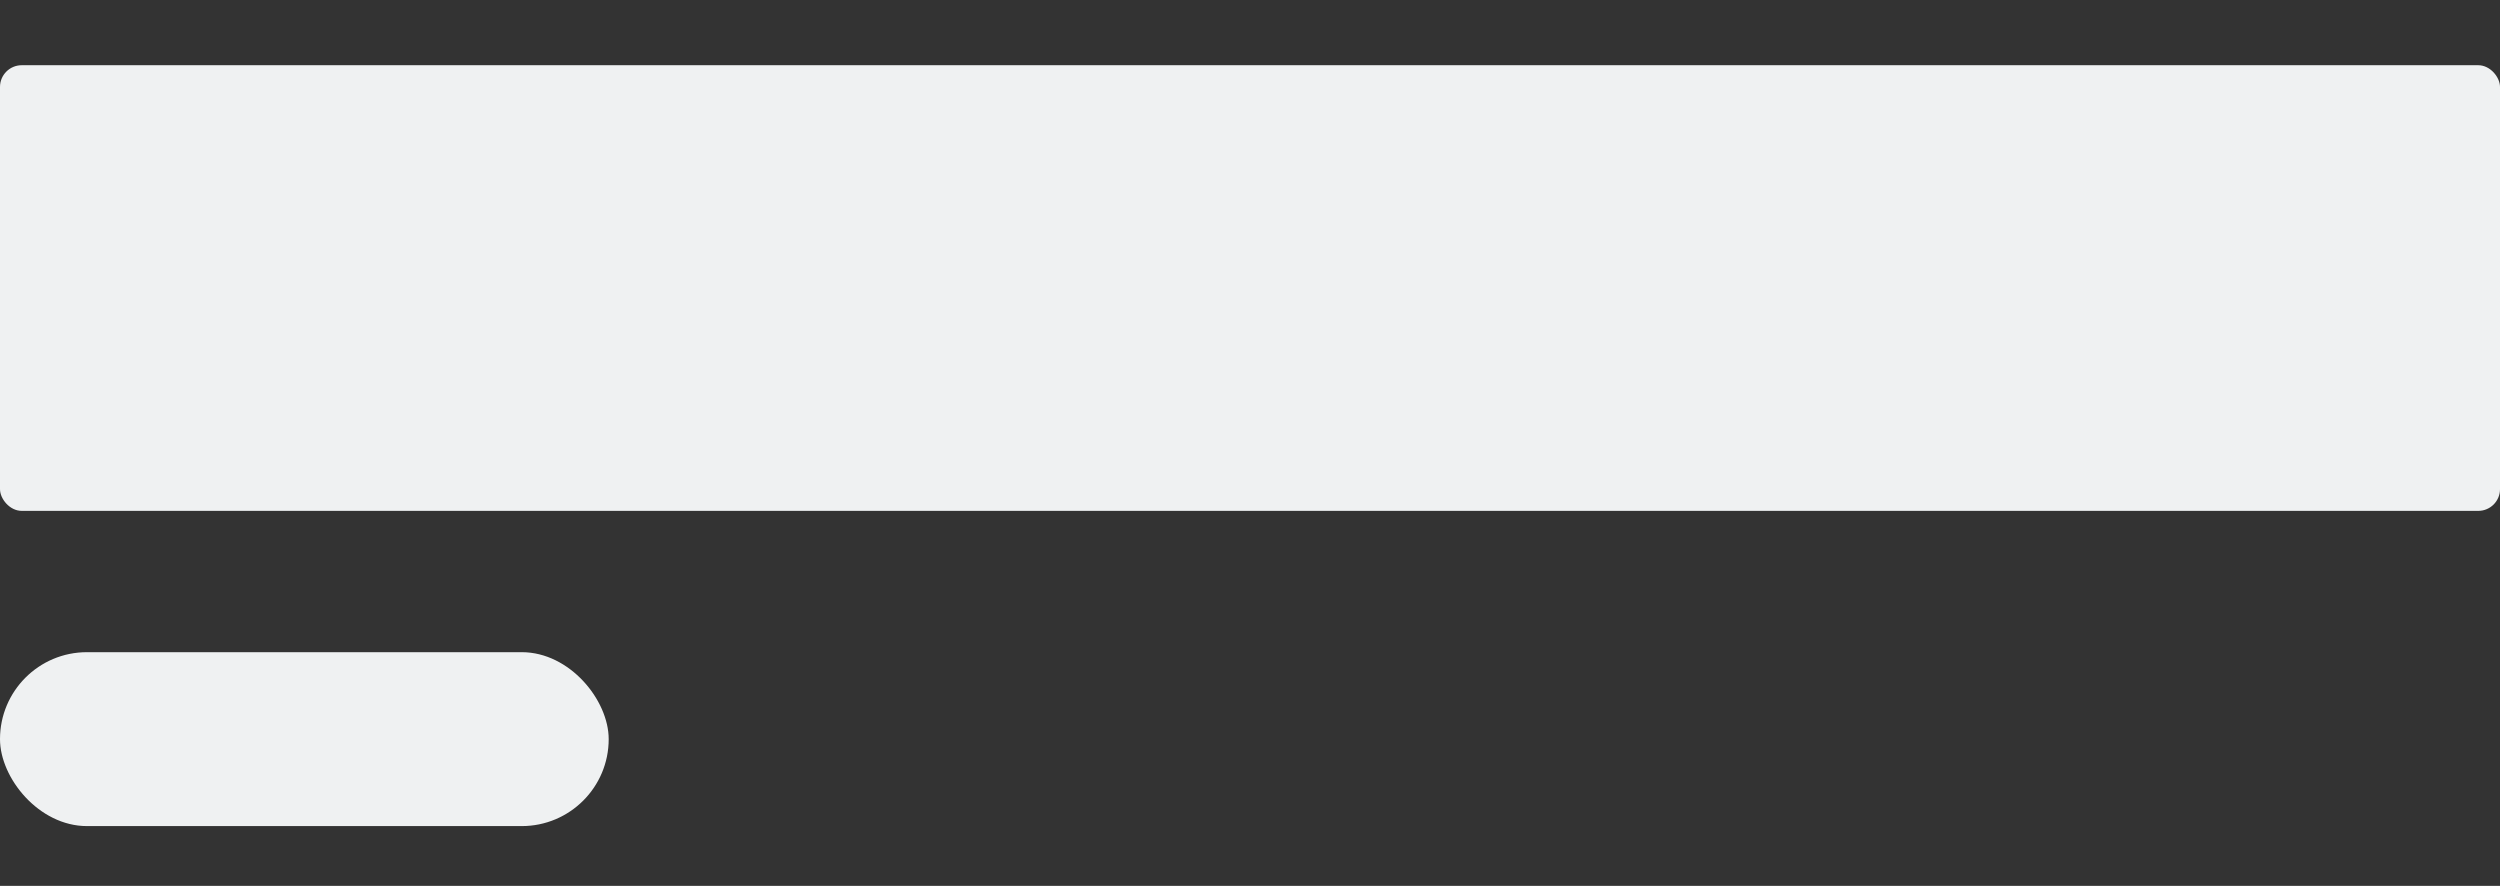
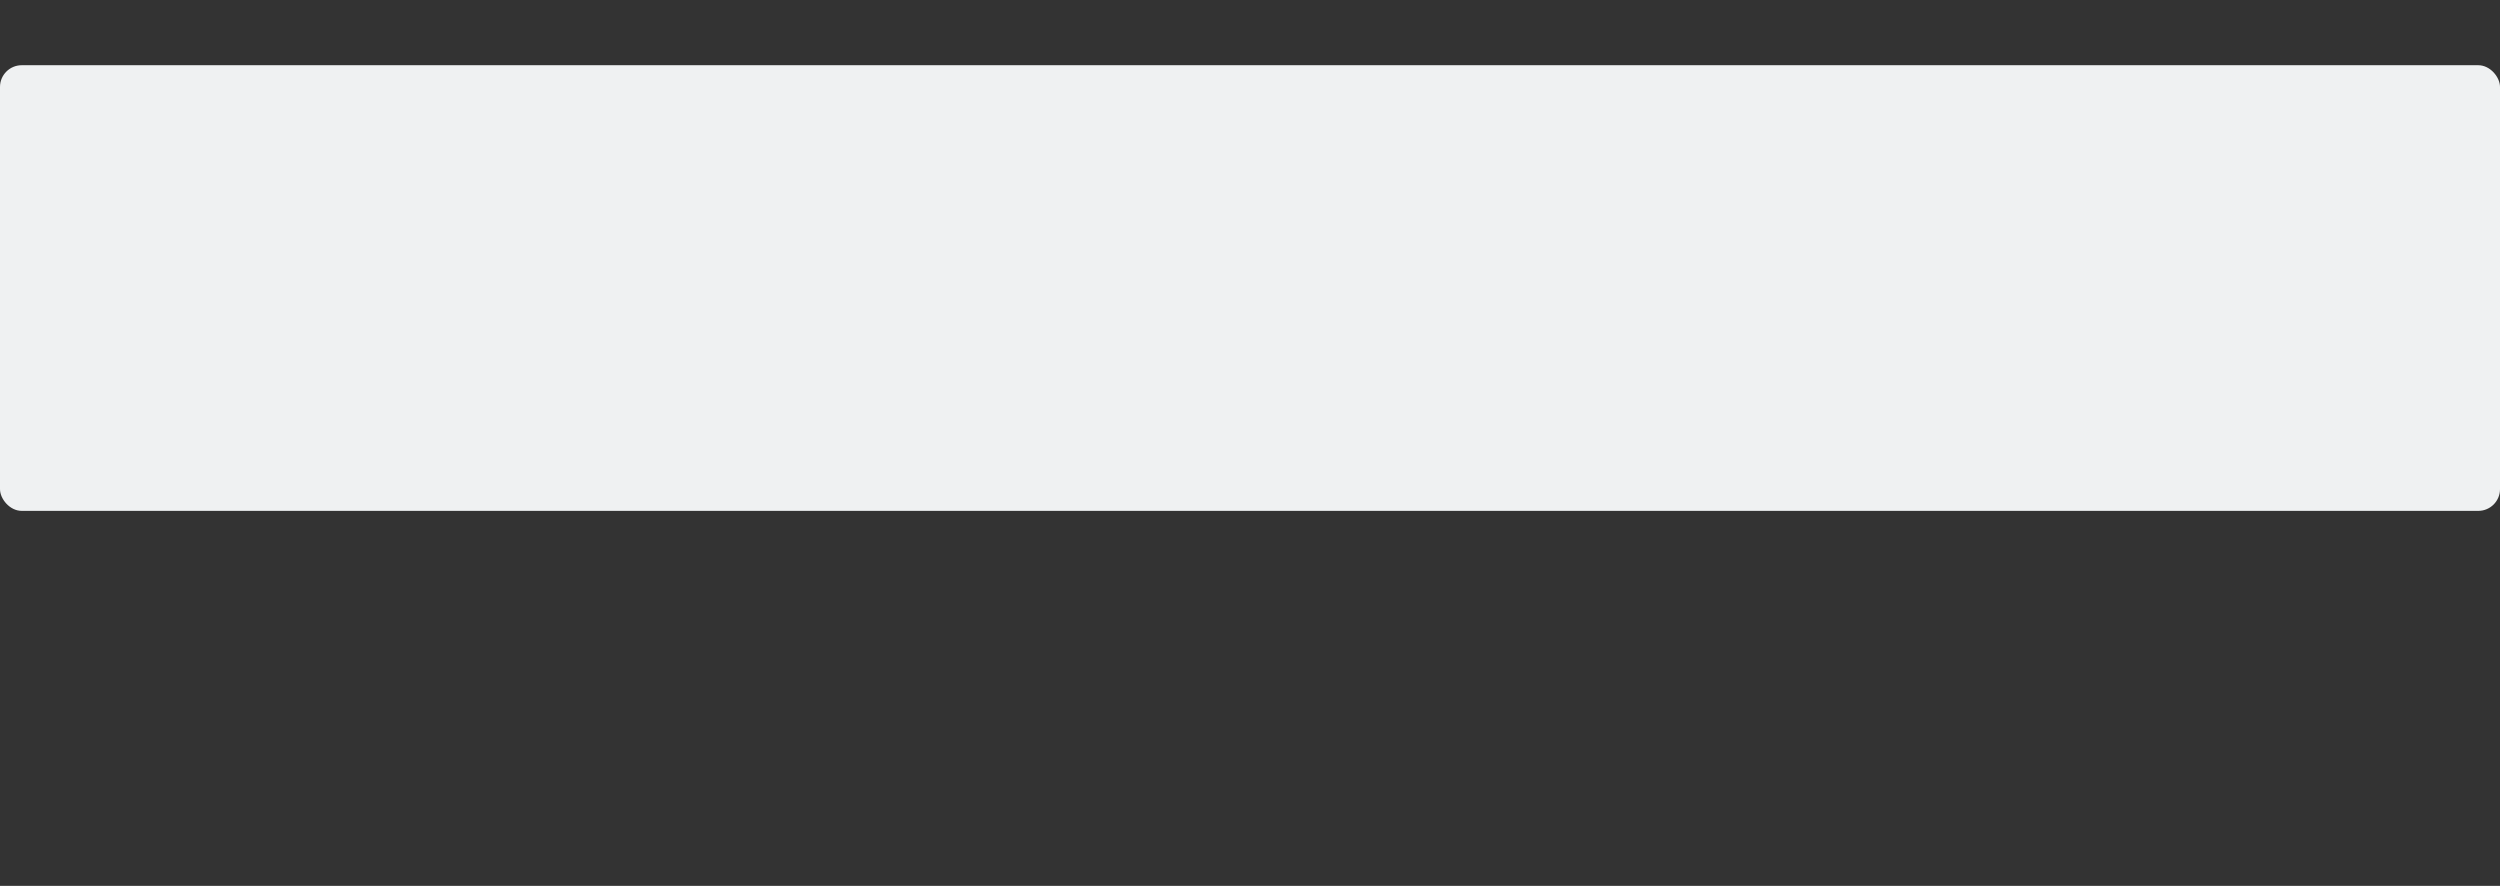
<svg xmlns="http://www.w3.org/2000/svg" viewBox="0 0 460 163" fill="#eff1f2">
  <rect x="0" y="0" width="460" height="163" fill="#333333" stroke="none" />
  <rect y="12" width="460" height="82" rx="4" ry="4" />
-   <rect y="120" width="112" height="32" rx="16" ry="16" />
</svg>